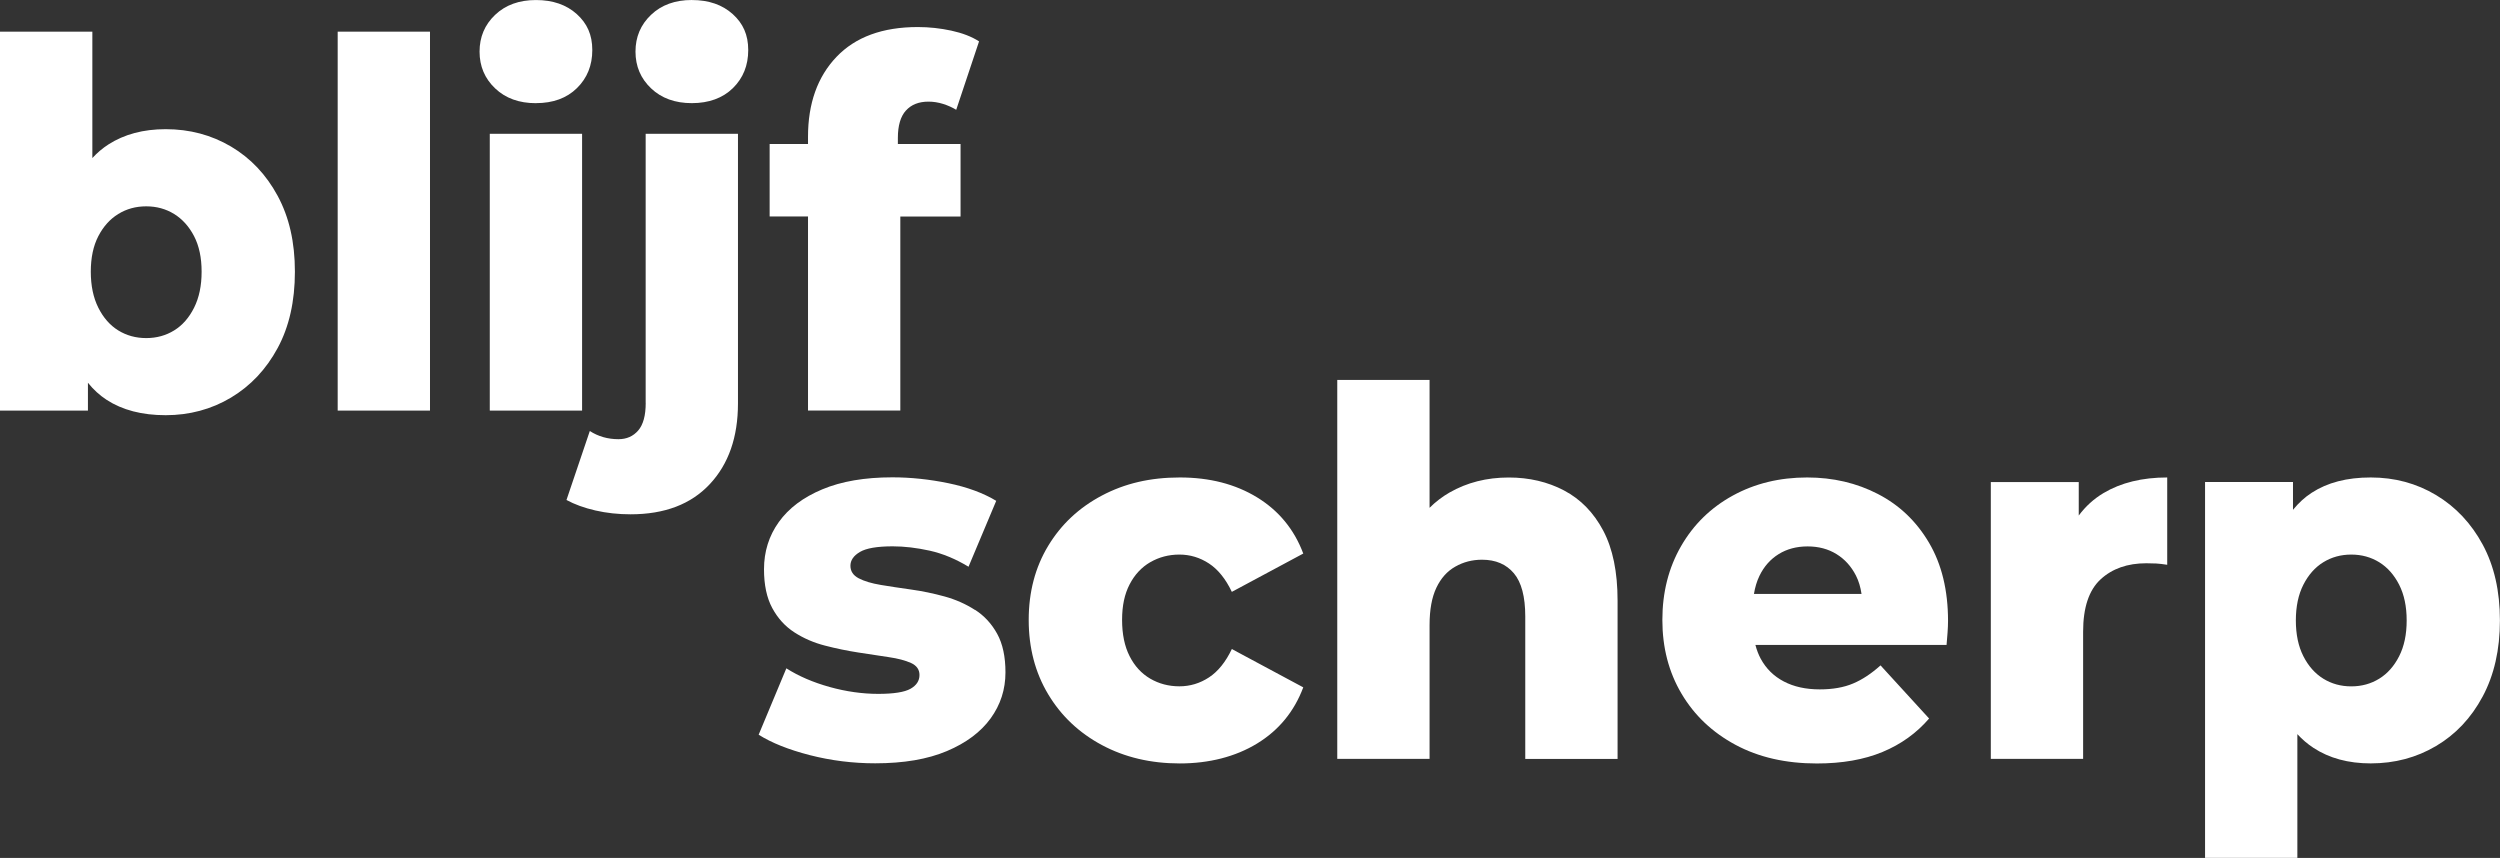
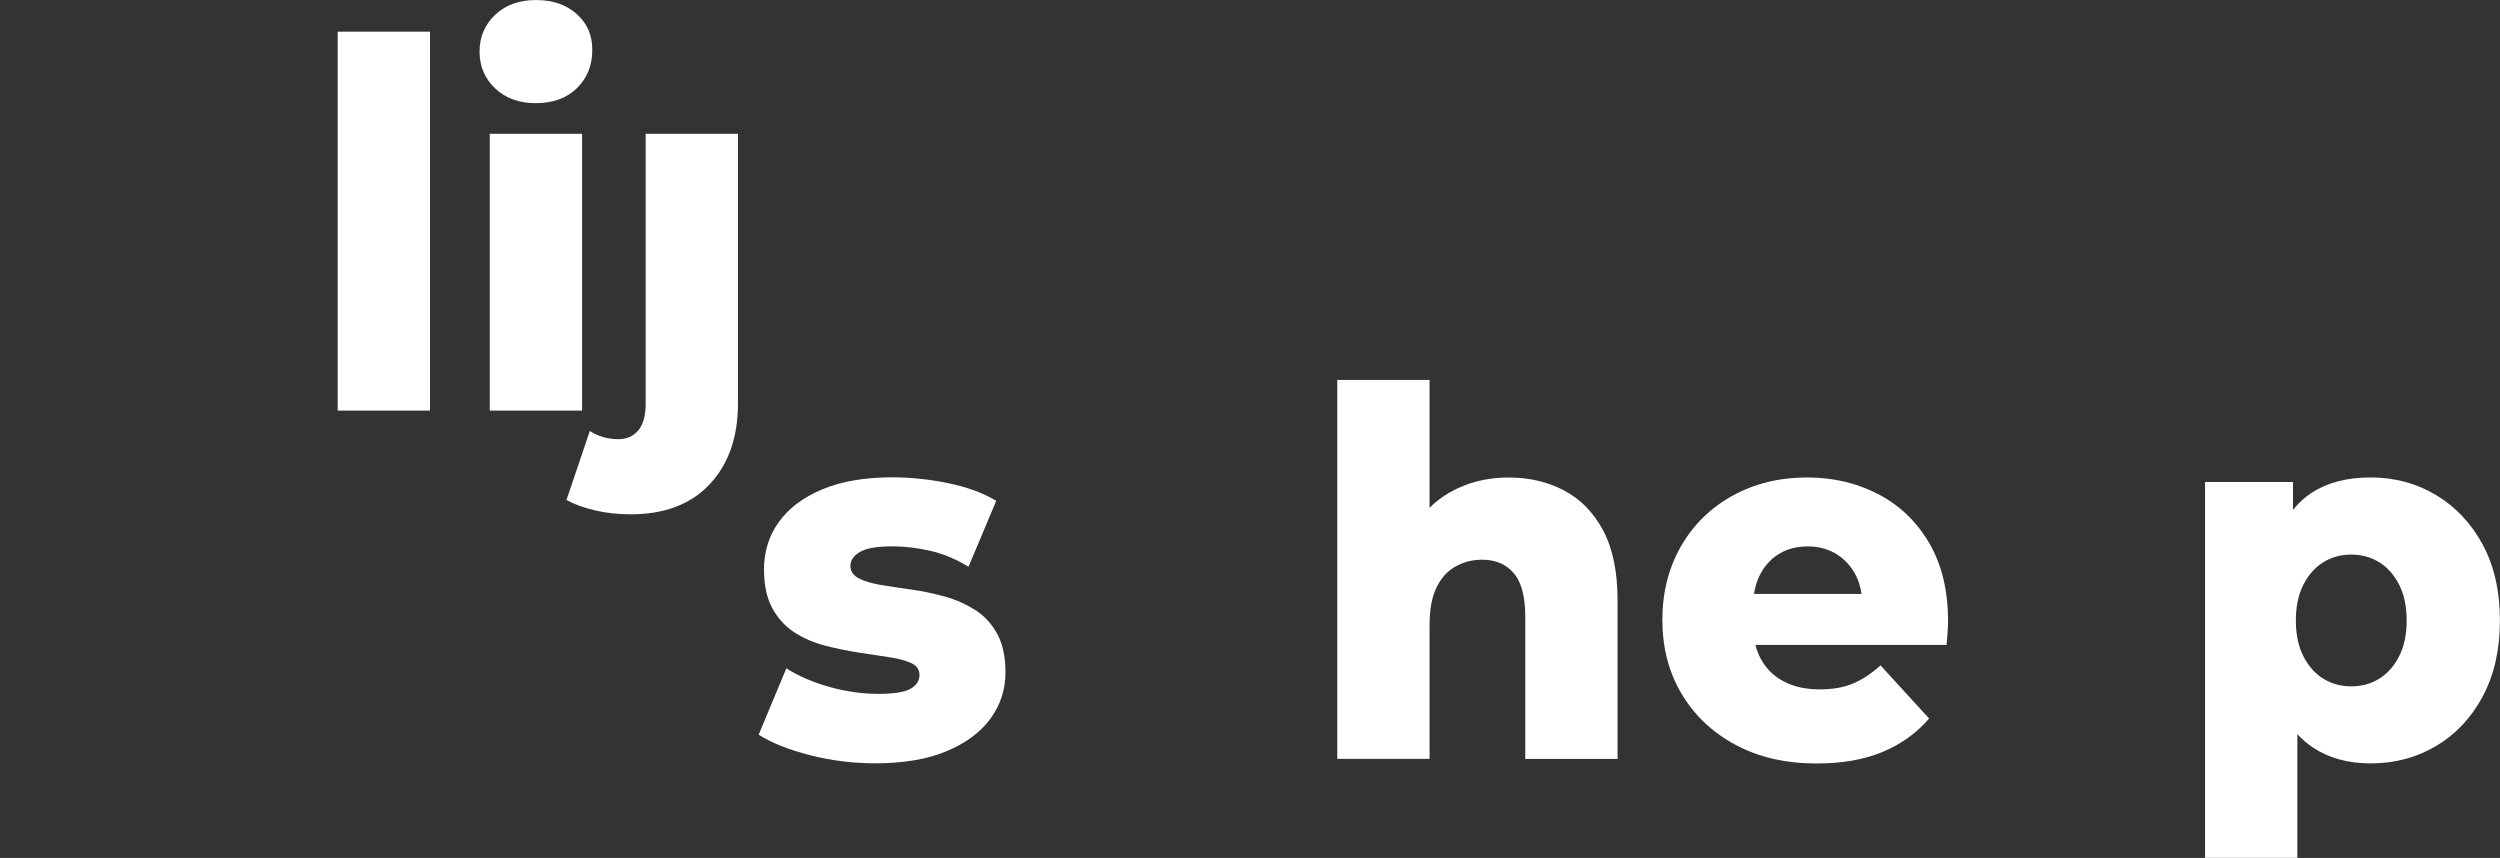
<svg xmlns="http://www.w3.org/2000/svg" width="271" height="93" viewBox="0 0 271 93" fill="none">
  <rect x="0" y="0" width="271" height="93" fill="#333333" stroke="none" />
  <g clip-path="url(#clip0_313_2388)">
-     <path d="M25.044 15.887C22.918 14.631 20.557 14.003 17.962 14.003C15.539 14.003 13.466 14.556 11.747 15.662C11.109 16.073 10.533 16.564 10.011 17.134V3.432H0V44.508H9.532V41.491C10.121 42.225 10.795 42.849 11.561 43.344C13.262 44.45 15.397 45.007 17.962 45.007C20.526 45.007 22.923 44.37 25.044 43.097C27.17 41.823 28.854 40.032 30.098 37.727C31.343 35.423 31.968 32.663 31.968 29.452C31.968 26.241 31.343 23.539 30.098 21.23C28.854 18.926 27.166 17.143 25.044 15.887ZM21.04 33.353C20.495 34.441 19.778 35.264 18.878 35.817C17.984 36.369 16.974 36.648 15.849 36.648C14.724 36.648 13.714 36.369 12.819 35.817C11.924 35.264 11.202 34.441 10.657 33.353C10.113 32.265 9.842 30.965 9.842 29.452C9.842 27.939 10.113 26.657 10.657 25.604C11.202 24.552 11.92 23.751 12.819 23.198C13.714 22.645 14.724 22.367 15.849 22.367C16.974 22.367 17.984 22.645 18.878 23.198C19.773 23.751 20.495 24.556 21.04 25.604C21.585 26.657 21.855 27.939 21.855 29.452C21.855 30.965 21.585 32.265 21.04 33.353Z" fill="white" />
    <path d="M46.611 3.432H36.605V44.508H46.611V3.432Z" fill="white" />
    <path d="M63.098 14.503H53.092V44.508H63.098V14.503Z" fill="white" />
    <path d="M58.093 11.181C59.953 11.181 61.437 10.637 62.544 9.549C63.652 8.461 64.205 7.085 64.205 5.427C64.205 3.768 63.643 2.539 62.522 1.526C61.397 0.513 59.922 0.004 58.097 0.004C56.272 0.004 54.797 0.54 53.672 1.61C52.547 2.68 51.984 4.007 51.984 5.595C51.984 7.183 52.547 8.51 53.672 9.58C54.797 10.65 56.268 11.185 58.097 11.185L58.093 11.181Z" fill="white" />
-     <path d="M75 0C73.175 0 71.7 0.535 70.575 1.606C69.45 2.676 68.887 4.003 68.887 5.591C68.887 7.178 69.45 8.505 70.575 9.576C71.7 10.646 73.175 11.181 75 11.181C76.825 11.181 78.344 10.637 79.451 9.549C80.559 8.461 81.108 7.085 81.108 5.427C81.108 3.768 80.546 2.539 79.425 1.526C78.3 0.513 76.825 0.004 75 0.004V0Z" fill="white" />
    <path d="M69.995 43.676C69.995 45.043 69.724 46.038 69.18 46.666C68.635 47.294 67.926 47.608 67.044 47.608C65.884 47.608 64.852 47.312 63.935 46.723L61.406 54.198C62.283 54.676 63.328 55.056 64.537 55.335C65.747 55.613 67.022 55.751 68.356 55.751C72.041 55.751 74.902 54.662 76.94 52.482C78.978 50.306 79.996 47.391 79.996 43.733V14.503H69.99V43.676H69.995Z" fill="white" />
-     <path d="M98.201 11.986C98.782 11.34 99.597 11.017 100.651 11.017C101.178 11.017 101.705 11.101 102.232 11.265C102.759 11.433 103.233 11.646 103.654 11.902L106.13 4.485C105.324 3.967 104.323 3.583 103.127 3.322C101.931 3.065 100.722 2.932 99.495 2.932C95.668 2.932 92.727 4.012 90.671 6.17C88.616 8.328 87.588 11.216 87.588 14.834V15.608H83.429V23.468H87.588V44.503H97.595V23.472H104.124V15.613H97.329V14.949C97.329 13.623 97.617 12.632 98.197 11.986H98.201Z" fill="white" />
    <path d="M105.696 66.122C104.695 65.476 103.588 64.986 102.379 64.654C101.169 64.322 99.965 64.074 98.769 63.906C97.573 63.738 96.479 63.575 95.478 63.407C94.476 63.238 93.679 63 93.081 62.686C92.483 62.371 92.186 61.92 92.186 61.328C92.186 60.735 92.528 60.24 93.214 59.833C93.901 59.426 95.083 59.222 96.771 59.222C98.033 59.222 99.367 59.382 100.775 59.691C102.179 60.005 103.583 60.585 104.988 61.434L107.991 54.291C106.587 53.442 104.855 52.805 102.804 52.38C100.749 51.956 98.72 51.743 96.722 51.743C93.737 51.743 91.207 52.177 89.139 53.044C87.066 53.911 85.493 55.092 84.426 56.586C83.354 58.081 82.818 59.789 82.818 61.708C82.818 63.407 83.115 64.808 83.713 65.914C84.311 67.02 85.108 67.9 86.109 68.546C87.11 69.192 88.218 69.674 89.427 69.983C90.636 70.297 91.841 70.545 93.037 70.731C94.228 70.917 95.327 71.08 96.328 71.231C97.329 71.376 98.135 71.589 98.751 71.868C99.367 72.146 99.672 72.58 99.672 73.168C99.672 73.796 99.349 74.296 98.698 74.663C98.047 75.03 96.882 75.216 95.194 75.216C93.506 75.216 91.717 74.968 89.927 74.468C88.138 73.968 86.574 73.296 85.241 72.447L82.238 79.643C83.642 80.528 85.493 81.266 87.792 81.859C90.091 82.447 92.452 82.743 94.875 82.743C97.962 82.743 100.554 82.301 102.644 81.416C104.735 80.532 106.312 79.351 107.384 77.874C108.456 76.397 108.992 74.738 108.992 72.889C108.992 71.191 108.695 69.798 108.097 68.71C107.499 67.621 106.702 66.755 105.701 66.109L105.696 66.122Z" fill="white" />
-     <path d="M124.685 60.947C125.633 60.395 126.688 60.116 127.844 60.116C129 60.116 130.072 60.439 131.055 61.084C132.038 61.73 132.862 62.756 133.531 64.158L141.274 60.005C140.291 57.387 138.621 55.357 136.269 53.915C133.917 52.477 131.126 51.757 127.892 51.757C124.659 51.757 121.913 52.411 119.441 53.72C116.965 55.029 115.025 56.847 113.621 59.174C112.216 61.5 111.512 64.176 111.512 67.201C111.512 70.227 112.216 72.911 113.621 75.255C115.025 77.6 116.965 79.435 119.441 80.762C121.917 82.089 124.734 82.757 127.892 82.757C131.051 82.757 133.912 82.036 136.269 80.598C138.621 79.161 140.291 77.131 141.274 74.508L133.531 70.355C132.862 71.757 132.038 72.783 131.055 73.429C130.072 74.075 129 74.397 127.844 74.397C126.688 74.397 125.633 74.119 124.685 73.566C123.738 73.013 122.989 72.199 122.449 71.129C121.904 70.058 121.634 68.749 121.634 67.197C121.634 65.644 121.904 64.402 122.449 63.349C122.993 62.296 123.738 61.496 124.685 60.943V60.947Z" fill="white" />
    <path d="M169.556 53.172C167.767 52.23 165.764 51.761 163.55 51.761C161.162 51.761 159.018 52.305 157.123 53.393C156.33 53.849 155.612 54.401 154.965 55.047V41.186H144.959V82.261H154.965V67.759C154.965 66.1 155.209 64.751 155.701 63.716C156.192 62.681 156.875 61.916 157.756 61.421C158.633 60.921 159.599 60.673 160.653 60.673C162.128 60.673 163.275 61.164 164.103 62.142C164.927 63.119 165.339 64.68 165.339 66.821V82.266H175.345V65.105C175.345 62.004 174.827 59.479 173.791 57.52C172.754 55.565 171.341 54.114 169.552 53.172H169.556Z" fill="white" />
    <path d="M203.583 53.557C201.267 52.358 198.702 51.757 195.894 51.757C192.908 51.757 190.224 52.411 187.837 53.72C185.449 55.029 183.58 56.856 182.229 59.2C180.878 61.544 180.2 64.211 180.2 67.201C180.2 70.191 180.891 72.858 182.282 75.202C183.668 77.546 185.617 79.391 188.129 80.74C190.64 82.089 193.582 82.761 196.952 82.761C199.69 82.761 202.06 82.345 204.062 81.514C206.064 80.682 207.747 79.475 209.116 77.887L203.849 72.128C202.866 73.013 201.874 73.672 200.873 74.092C199.872 74.517 198.667 74.729 197.263 74.729C195.752 74.729 194.454 74.442 193.365 73.871C192.275 73.3 191.442 72.478 190.862 71.407C190.614 70.948 190.428 70.448 190.286 69.912H211.007C211.043 69.506 211.078 69.063 211.114 68.586C211.149 68.108 211.167 67.683 211.167 67.312C211.167 63.99 210.48 61.169 209.111 58.842C207.743 56.516 205.9 54.755 203.579 53.557H203.583ZM192.811 60.063C193.706 59.51 194.751 59.231 195.943 59.231C197.134 59.231 198.179 59.51 199.074 60.063C199.969 60.616 200.673 61.39 201.183 62.389C201.488 62.986 201.683 63.654 201.789 64.384H190.127C190.246 63.672 190.437 63.013 190.725 62.42C191.216 61.407 191.912 60.62 192.806 60.067L192.811 60.063Z" fill="white" />
-     <path d="M225.336 55.879V52.256H215.804V82.261H225.81V68.475C225.81 65.857 226.444 63.964 227.706 62.8C228.969 61.637 230.621 61.058 232.658 61.058C233.044 61.058 233.403 61.067 233.739 61.084C234.071 61.102 234.466 61.151 234.926 61.222V51.757C232.22 51.757 229.921 52.318 228.025 53.446C226.962 54.079 226.072 54.892 225.341 55.879H225.336Z" fill="white" />
    <path d="M269.126 59.037C267.882 56.732 266.194 54.941 264.072 53.667C261.946 52.394 259.585 51.757 256.99 51.757C254.394 51.757 252.294 52.309 250.589 53.415C249.823 53.91 249.154 54.534 248.56 55.264V52.252H239.028V92.996H249.034V79.581C249.557 80.151 250.137 80.647 250.771 81.063C252.489 82.191 254.562 82.752 256.985 82.752C259.585 82.752 261.946 82.124 264.068 80.868C266.194 79.612 267.877 77.825 269.122 75.499C270.367 73.172 270.991 70.426 270.991 67.25C270.991 64.074 270.367 61.337 269.122 59.028L269.126 59.037ZM260.068 71.133C259.523 72.204 258.806 73.017 257.907 73.57C257.012 74.123 256.002 74.402 254.877 74.402C253.752 74.402 252.742 74.123 251.847 73.57C250.952 73.017 250.23 72.204 249.685 71.133C249.141 70.063 248.87 68.771 248.87 67.259C248.87 65.746 249.141 64.455 249.685 63.384C250.23 62.314 250.948 61.5 251.847 60.947C252.742 60.395 253.752 60.116 254.877 60.116C256.002 60.116 257.012 60.395 257.907 60.947C258.801 61.5 259.523 62.314 260.068 63.384C260.613 64.455 260.883 65.746 260.883 67.259C260.883 68.771 260.613 70.063 260.068 71.133Z" fill="white" />
  </g>
  <defs>
    <clipPath id="clip0_313_2388">
      <rect width="271" height="93" fill="white" />
    </clipPath>
  </defs>
</svg>